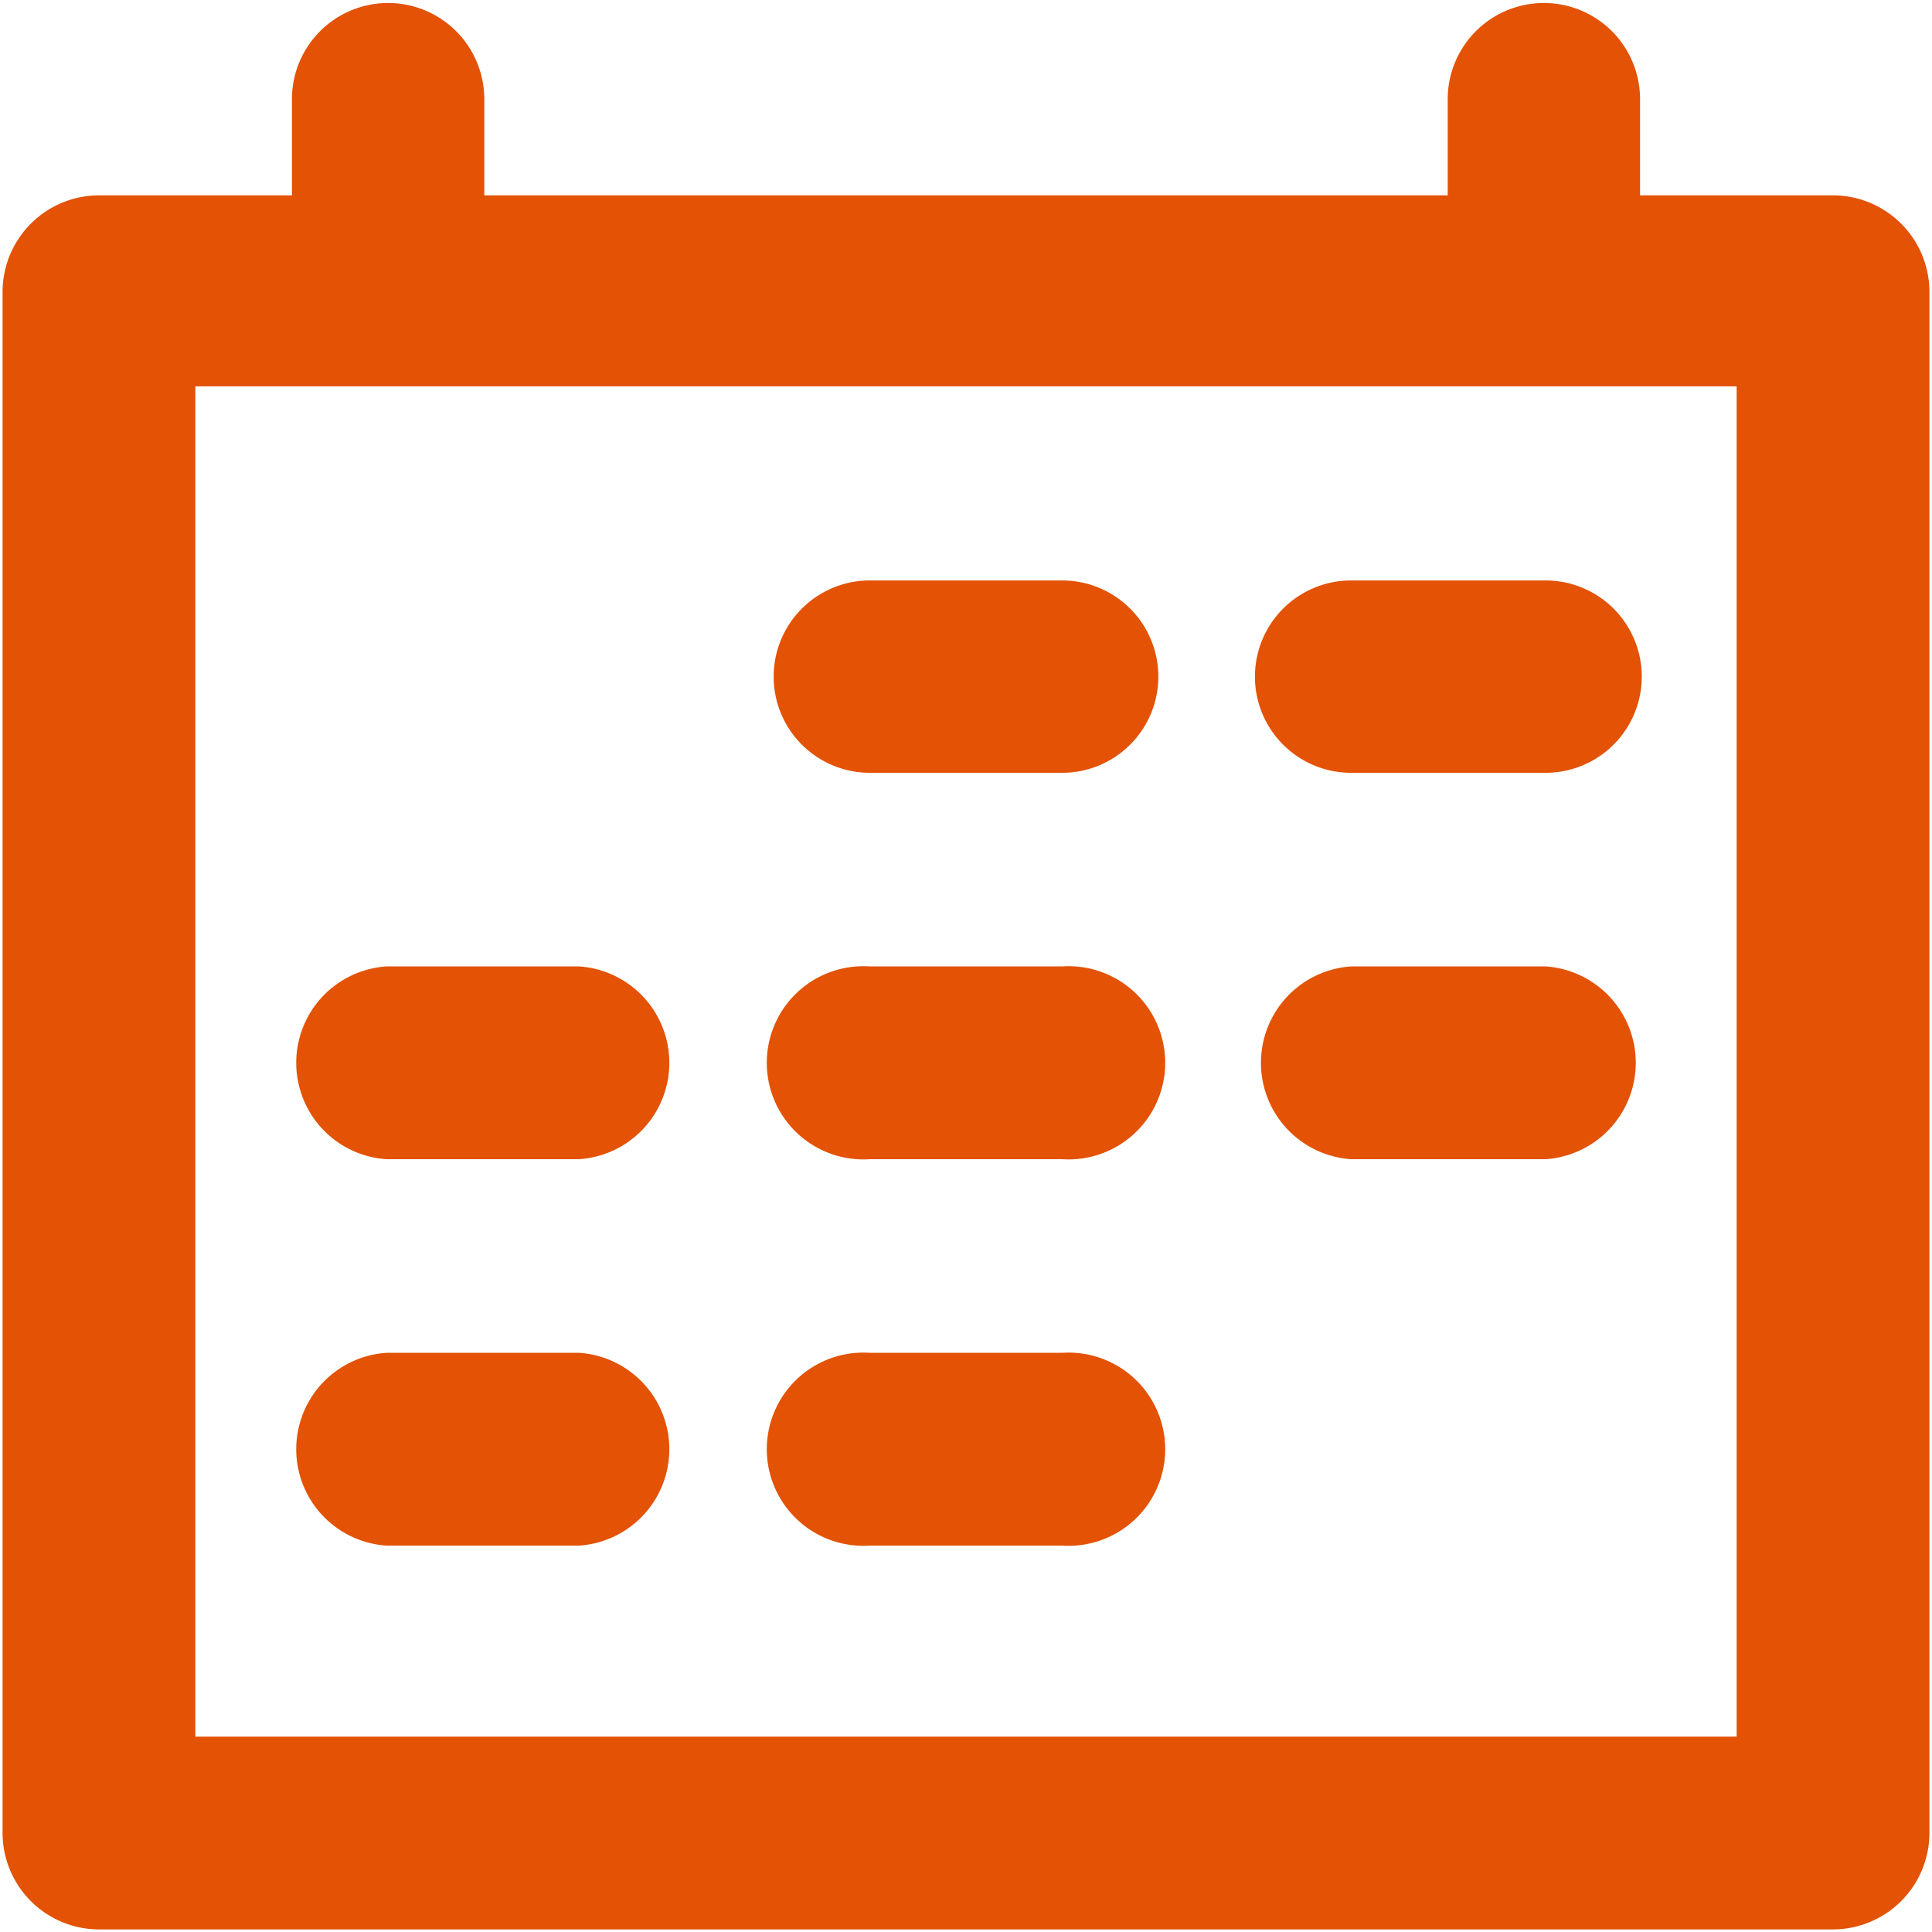
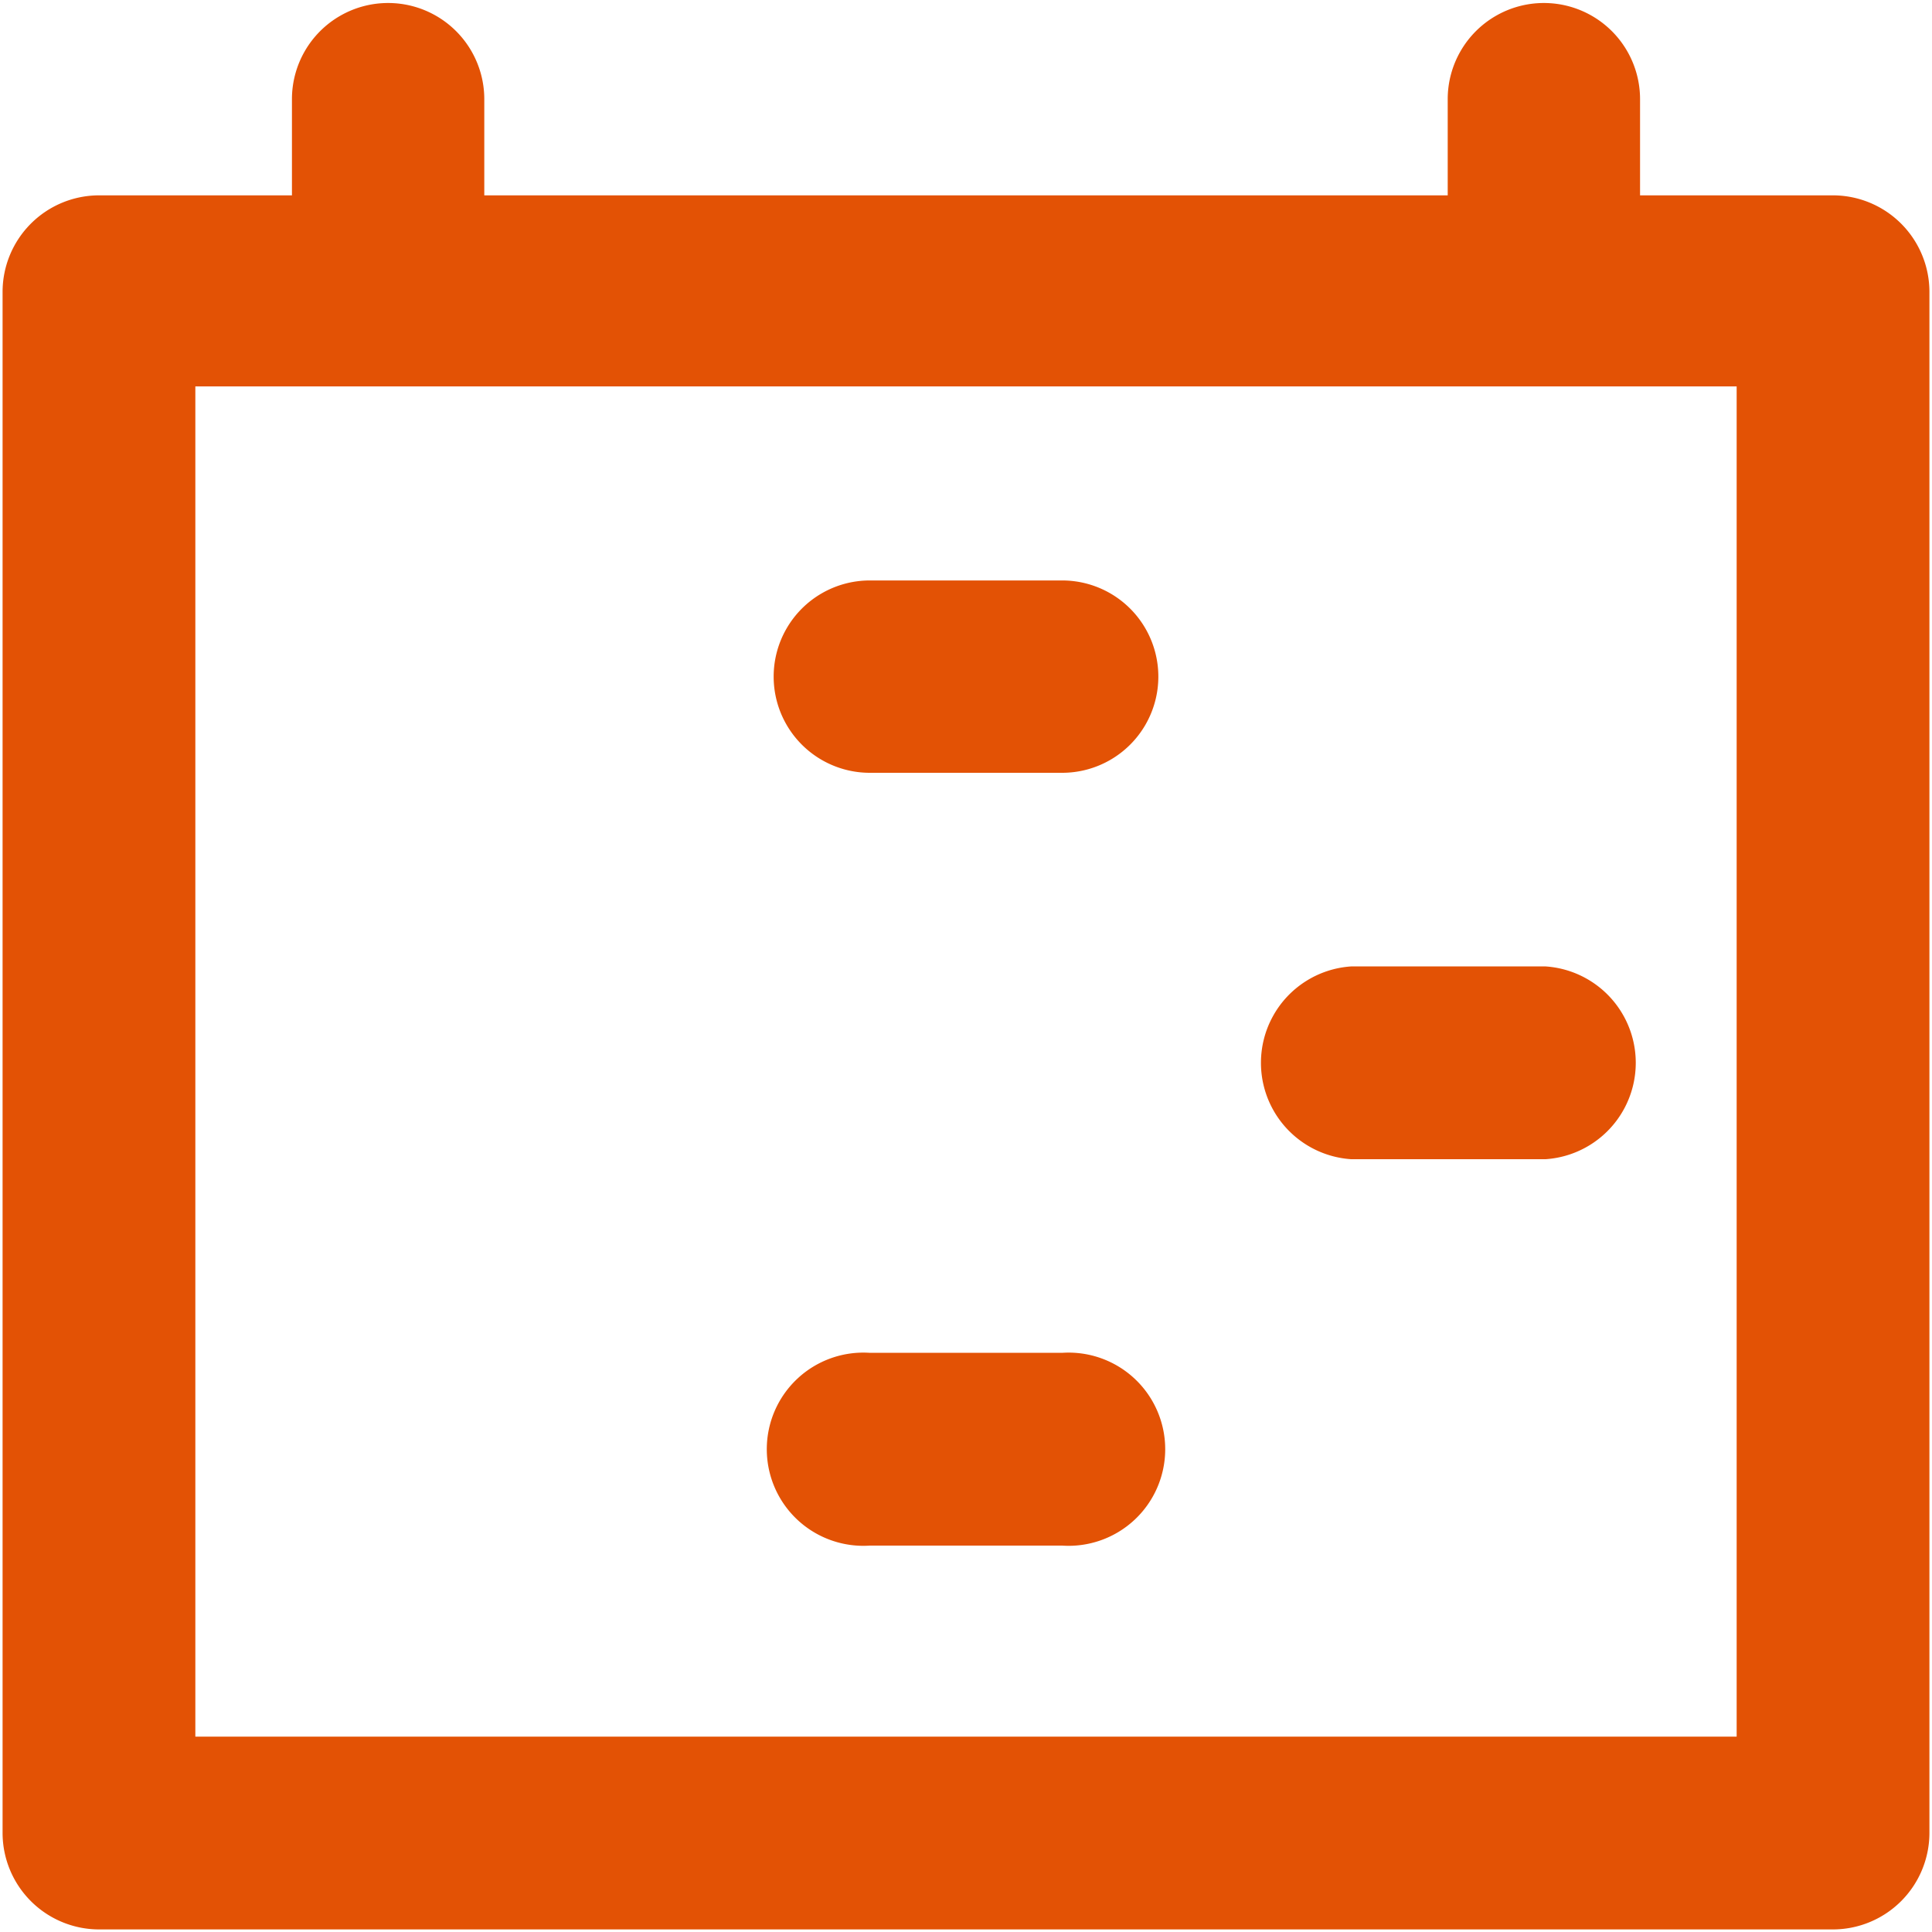
<svg xmlns="http://www.w3.org/2000/svg" viewBox="0 0 45 45">
  <defs>
    <style>.cls-1{fill:#e35205;}</style>
  </defs>
  <g id="Layer_1" data-name="Layer 1">
    <path class="cls-1" d="M42.69,4.55H38.2V2.31a2.24,2.24,0,1,0-4.48,0V4.55H11.28V2.31a2.24,2.24,0,1,0-4.48,0V4.55H2.31A2.25,2.25,0,0,0,.06,6.8V42.69a2.25,2.25,0,0,0,2.25,2.25H42.69a2.25,2.25,0,0,0,2.25-2.25V6.8A2.25,2.25,0,0,0,42.69,4.55Zm-2.24,35.9H4.55V9h35.9Z" />
    <path class="cls-1" d="M20.26,18h4.48a2.24,2.24,0,1,0,0-4.48H20.26a2.24,2.24,0,1,0,0,4.48Z" />
-     <path class="cls-1" d="M31.47,18H36a2.24,2.24,0,1,0,0-4.48H31.47a2.24,2.24,0,1,0,0,4.48Z" />
-     <path class="cls-1" d="M20.26,27h4.48a2.25,2.25,0,1,0,0-4.49H20.26a2.25,2.25,0,1,0,0,4.49Z" />
-     <path class="cls-1" d="M31.47,27H36a2.25,2.25,0,0,0,0-4.49H31.47a2.25,2.25,0,0,0,0,4.49Z" />
-     <path class="cls-1" d="M9,36h4.49a2.25,2.25,0,0,0,0-4.49H9A2.25,2.25,0,0,0,9,36Z" />
-     <path class="cls-1" d="M9,27h4.49a2.25,2.25,0,0,0,0-4.49H9A2.25,2.25,0,0,0,9,27Z" />
+     <path class="cls-1" d="M31.47,27H36a2.25,2.25,0,0,0,0-4.49H31.47a2.25,2.25,0,0,0,0,4.49" />
    <path class="cls-1" d="M20.26,36h4.48a2.25,2.25,0,1,0,0-4.49H20.26a2.25,2.25,0,1,0,0,4.49Z" />
  </g>
</svg>